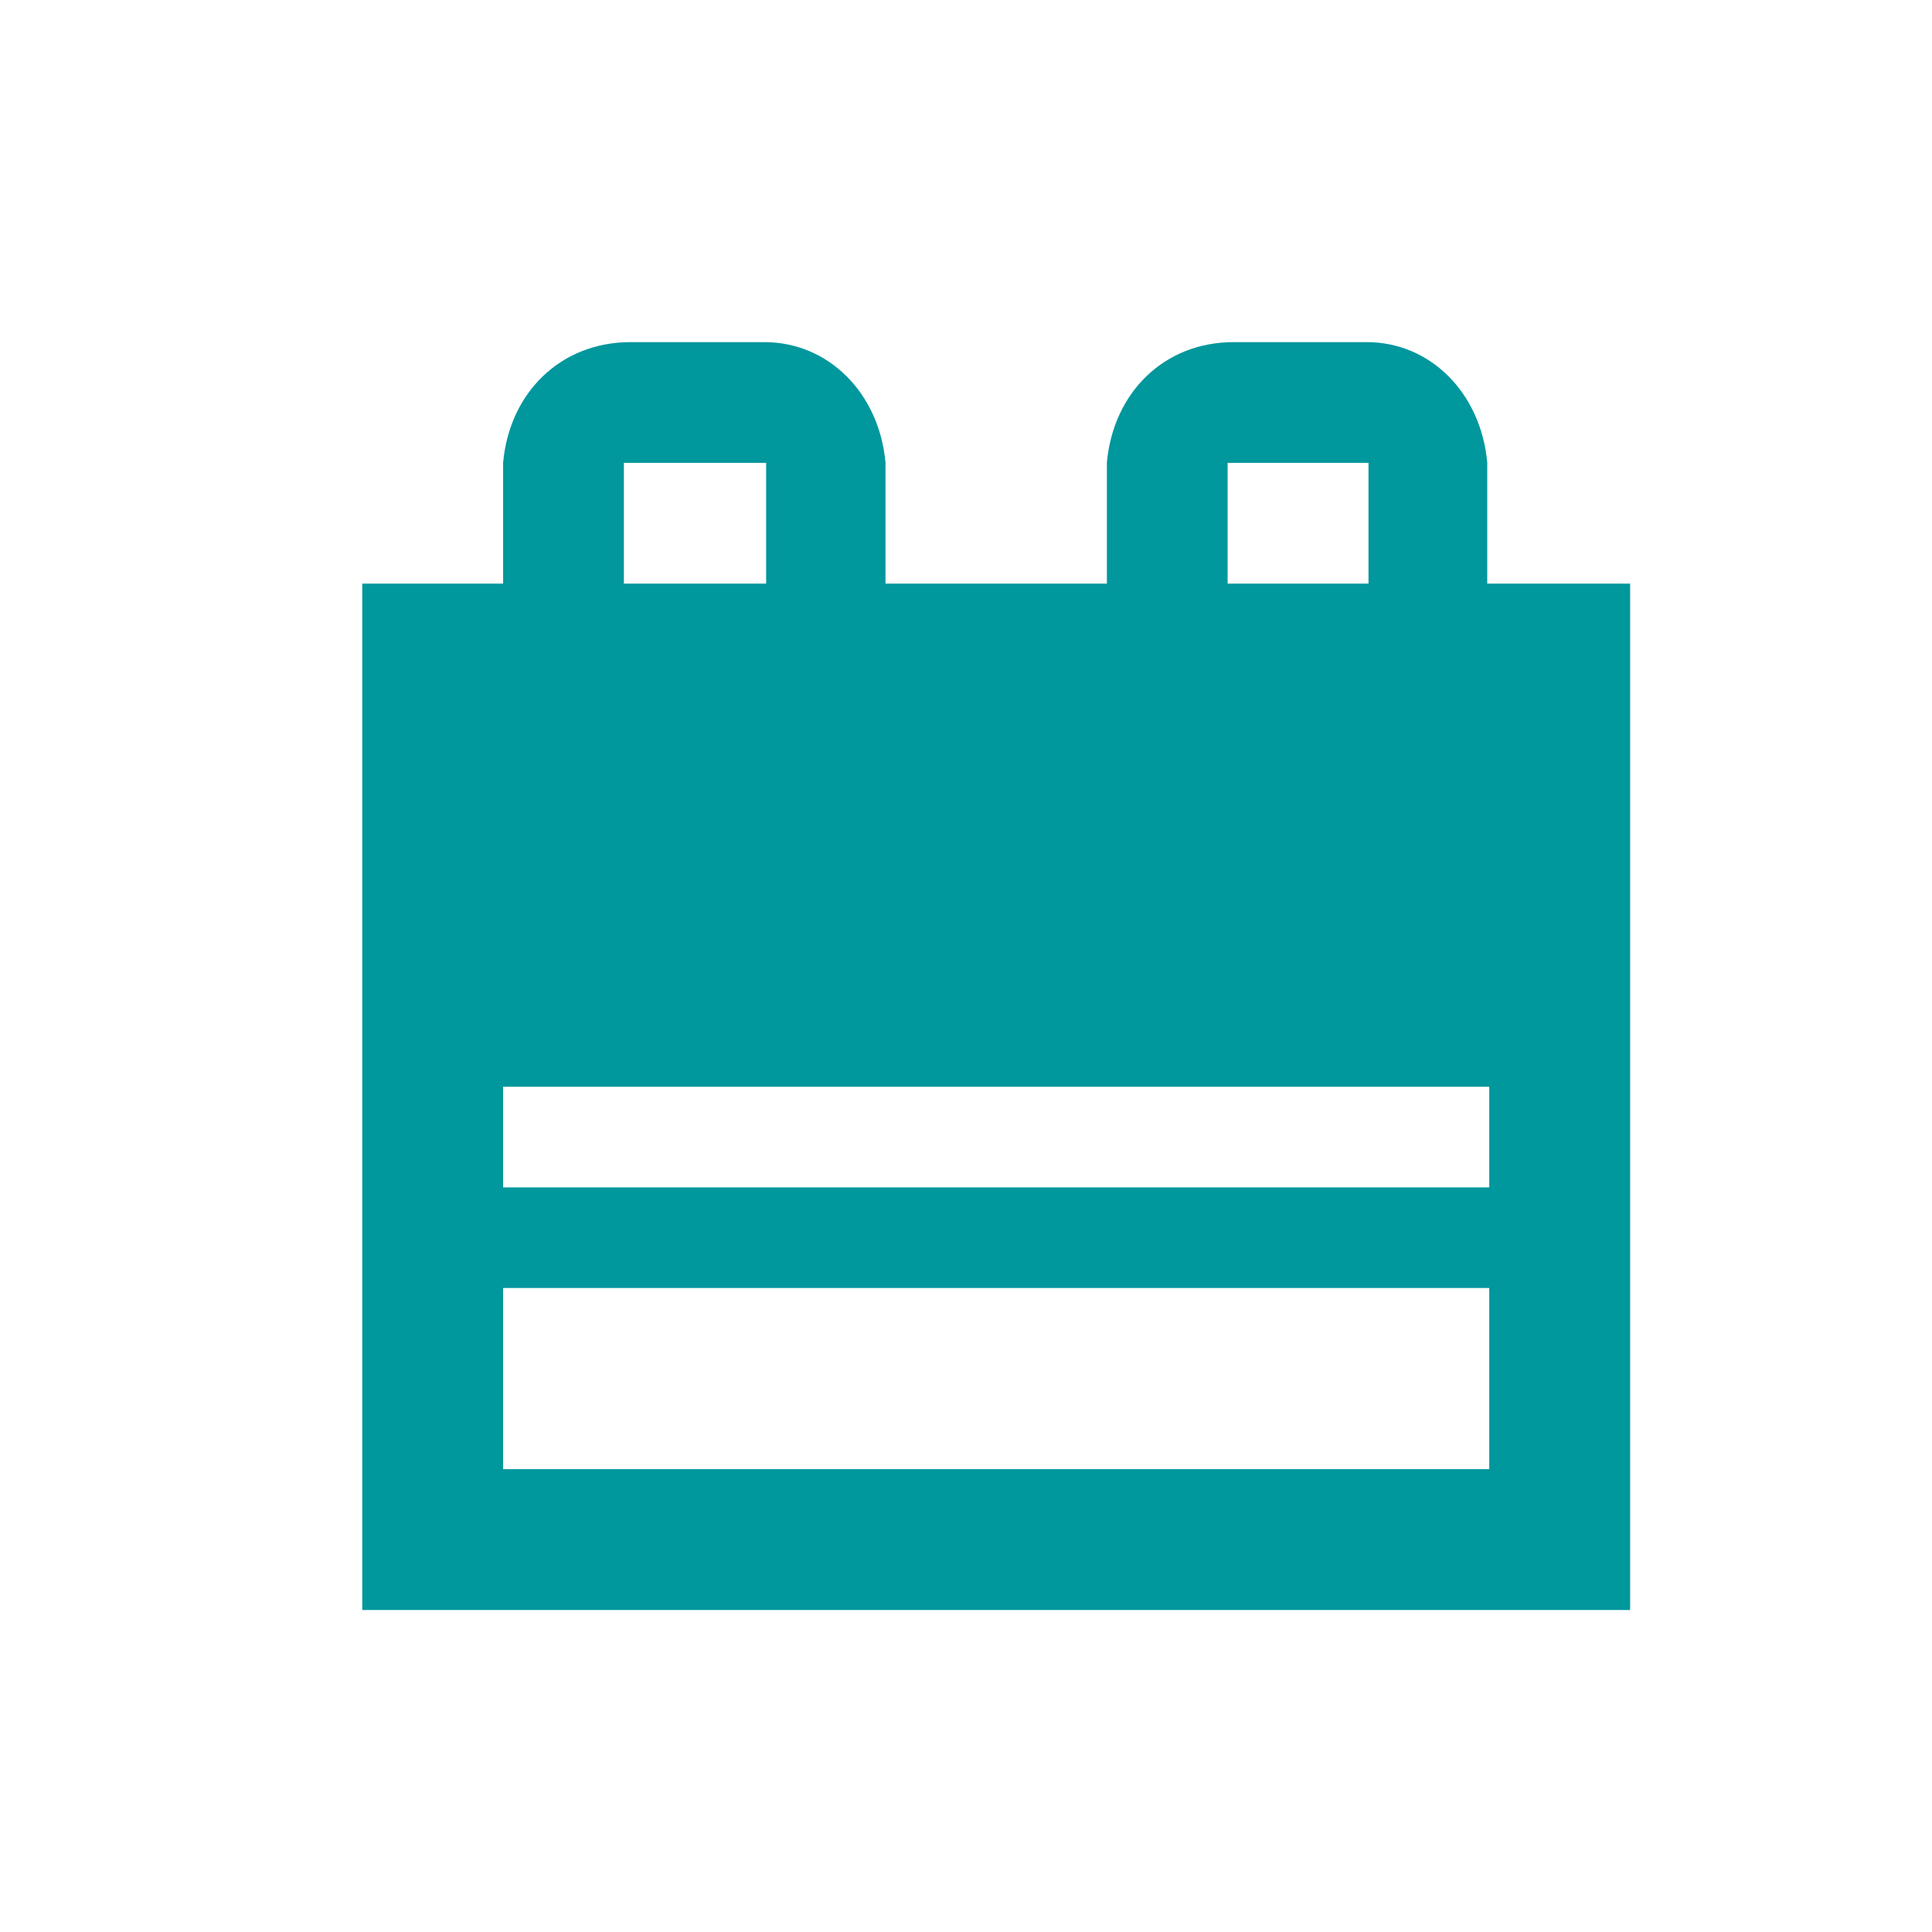
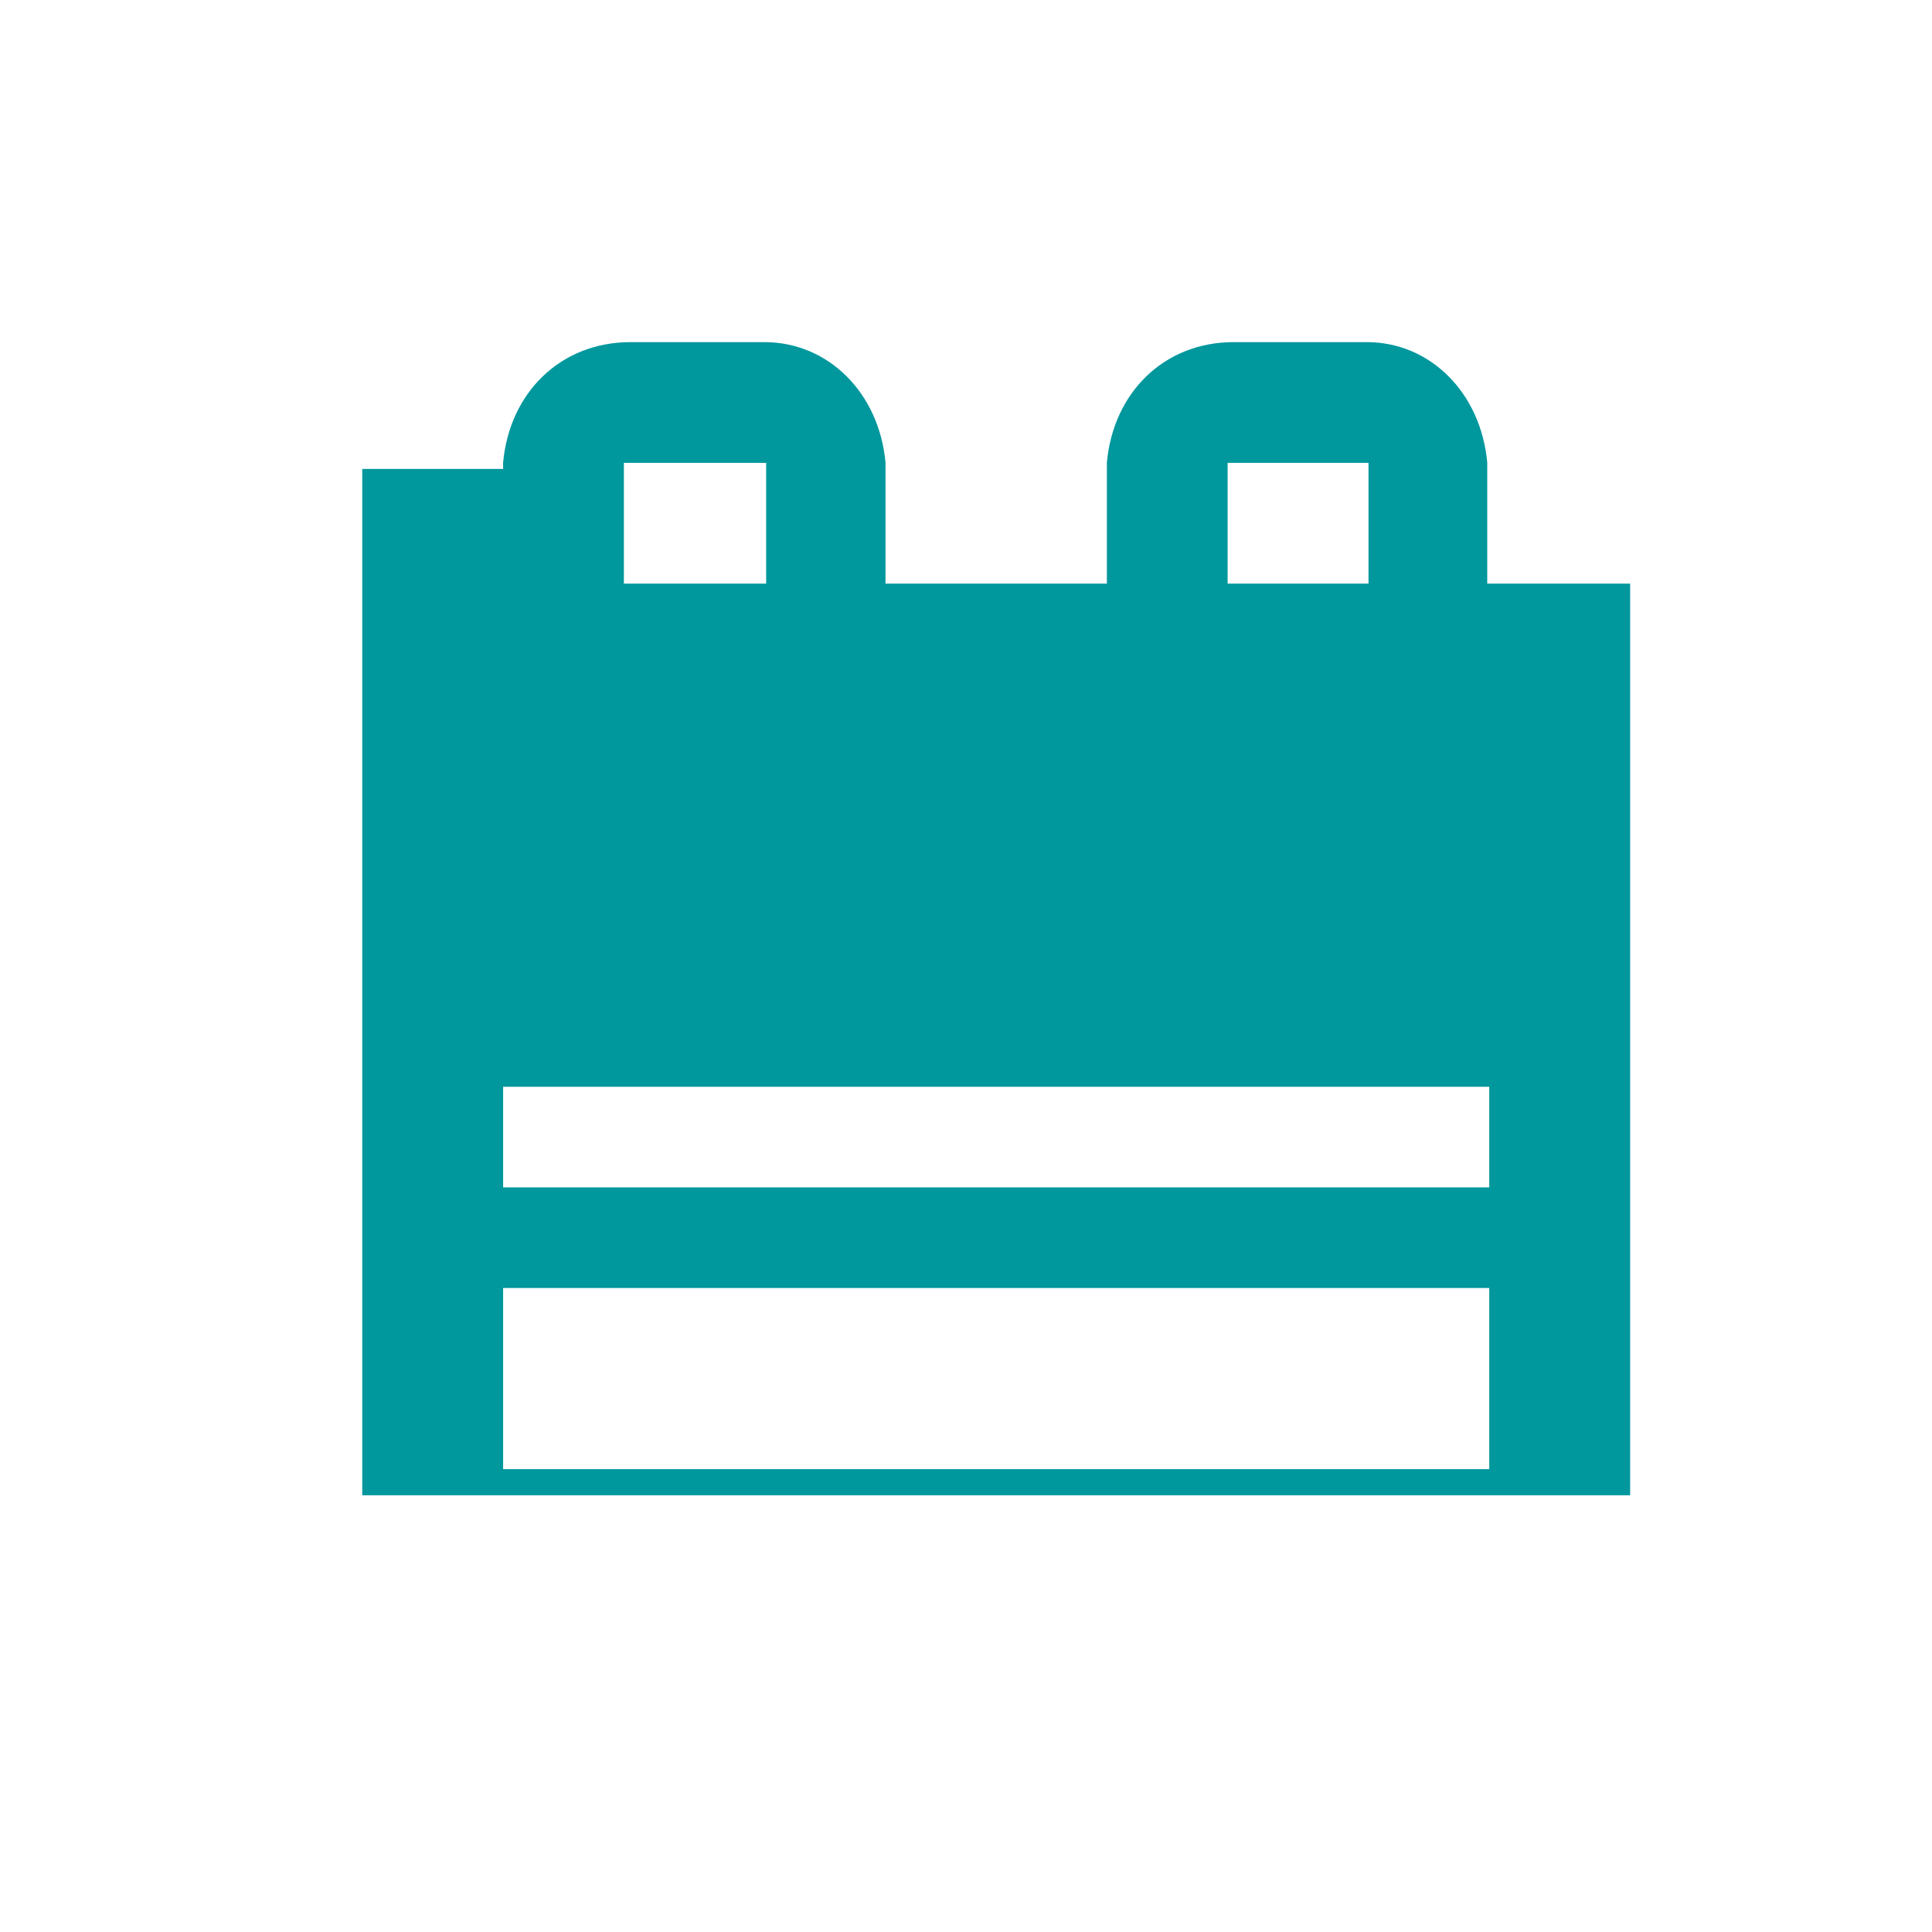
<svg xmlns="http://www.w3.org/2000/svg" version="1.1" id="Livello_1" x="0px" y="0px" width="96px" height="96px" viewBox="0 0 96 96" enable-background="new 0 0 96 96" xml:space="preserve">
-   <rect fill="#FFFFFF" width="96" height="96" />
-   <path fill="#00979D" d="M73.9,29v-5.7v-0.314C73.586,19.516,71.064,17,67.914,17H67.6h-5.986H61.3c-3.464,0-5.986,2.516-6.3,5.986  V23.3V29H44v-5.7v-0.314C43.685,19.516,41.149,17,37.982,17h-0.315h-6.018h-0.316c-3.482,0-6.018,2.516-6.333,5.986V23.3V29h-7v51  h63V29H73.9z M61,23h7v6h-7V23z M31,23h7.069v6H31V23z M74,73H25v-9h49V73z M74,59H25v-5h49V59z" />
+   <path fill="#00979D" d="M73.9,29v-5.7v-0.314C73.586,19.516,71.064,17,67.914,17H67.6h-5.986H61.3c-3.464,0-5.986,2.516-6.3,5.986  V23.3V29H44v-5.7v-0.314C43.685,19.516,41.149,17,37.982,17h-0.315h-6.018h-0.316c-3.482,0-6.018,2.516-6.333,5.986V23.3h-7v51  h63V29H73.9z M61,23h7v6h-7V23z M31,23h7.069v6H31V23z M74,73H25v-9h49V73z M74,59H25v-5h49V59z" />
</svg>